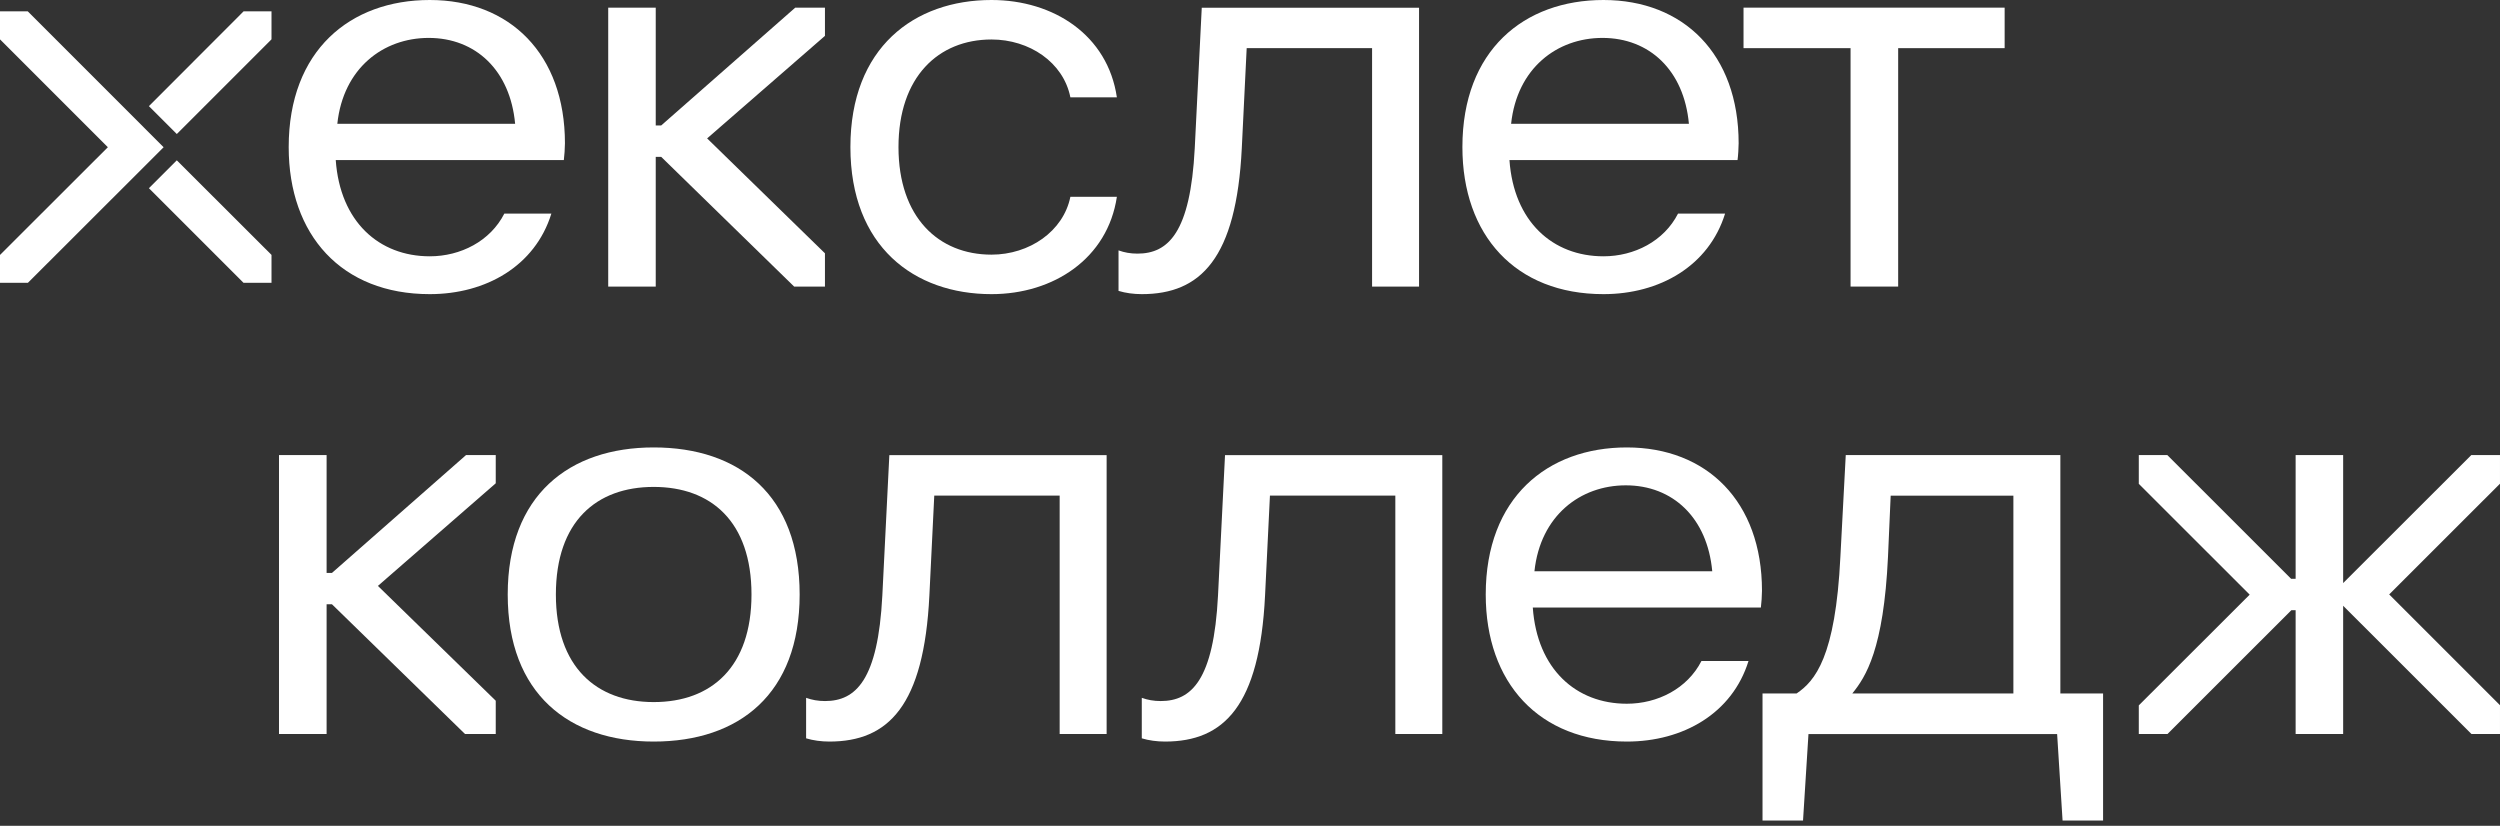
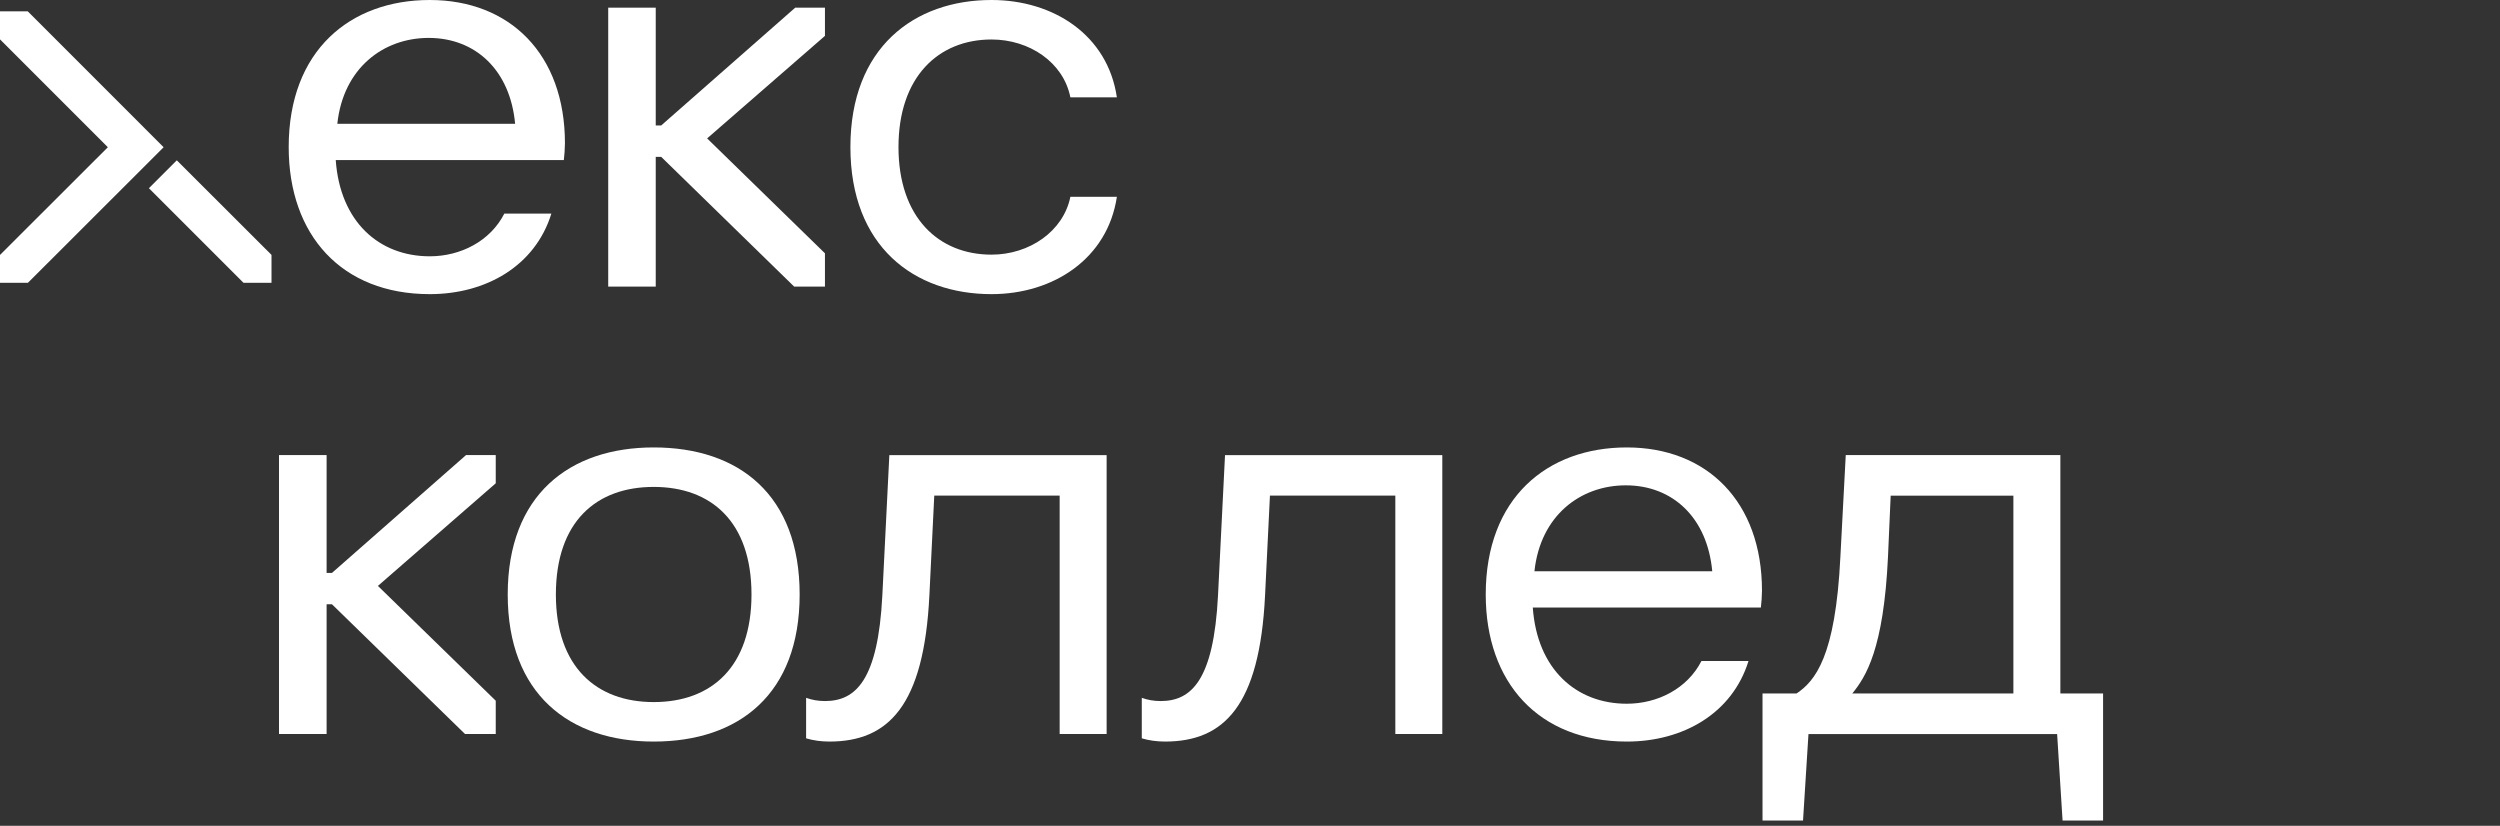
<svg xmlns="http://www.w3.org/2000/svg" width="333" height="110" viewBox="0 0 333 110" fill="none">
  <rect x="0" y="0" width="333" height="110" fill="#333333" stroke="none" />
  <path d="M38.454 19.589C38.454 6.698 46.664 0 57.246 0C67.901 0 75.25 7.202 75.25 19.085C75.25 19.663 75.176 20.818 75.103 21.322H44.721C45.299 29.531 50.485 34.14 57.246 34.14C61.35 34.14 65.308 32.124 67.177 28.45H73.444C71.282 35.431 64.731 39.179 57.246 39.179C45.509 39.179 38.454 31.326 38.454 19.589ZM68.615 16.492C67.964 9.364 63.355 5.05 57.099 5.05C51.052 5.05 45.719 9.081 44.931 16.492H68.615Z" fill="white" />
  <path d="M113.274 19.589C113.274 6.341 121.767 0 132.066 0C140.349 0 147.551 4.682 148.768 12.965H142.575C141.64 8.283 137.105 5.26 132.066 5.26C125.011 5.26 119.678 10.225 119.678 19.589C119.678 28.954 125.011 33.919 132.066 33.919C137.105 33.919 141.64 30.822 142.575 26.214H148.768C147.54 34.423 140.349 39.179 132.066 39.179C121.767 39.179 113.274 32.838 113.274 19.589Z" fill="white" />
-   <path d="M189.028 38.171H182.761V6.414H166.058L165.407 19.736C164.683 34.423 159.938 39.179 152.085 39.179C151.004 39.179 149.923 39.032 148.988 38.748V33.352C149.776 33.636 150.573 33.783 151.508 33.783C155.613 33.783 158.563 30.98 159.14 19.747L160.074 1.029H189.017V38.171H189.028Z" fill="white" />
-   <path d="M194.792 19.589C194.792 6.698 203.001 0 213.583 0C224.239 0 231.587 7.202 231.587 19.085C231.587 19.663 231.514 20.818 231.44 21.322H201.059C201.636 29.531 206.822 34.14 213.583 34.14C217.688 34.14 221.646 32.124 223.514 28.45H229.782C227.619 35.431 221.068 39.179 213.583 39.179C201.846 39.179 194.792 31.326 194.792 19.589ZM224.963 16.492C224.312 9.364 219.703 5.05 213.447 5.05C207.4 5.05 202.067 9.081 201.279 16.492H224.963Z" fill="white" />
-   <path d="M232.238 6.414V1.018H267.018V6.414H252.836V38.171H246.495V6.414H232.238Z" fill="white" />
  <path d="M67.628 79.187C67.628 65.939 75.838 59.598 87.071 59.598C98.451 59.598 106.513 65.939 106.513 79.187C106.513 92.436 98.451 98.776 87.071 98.776C75.827 98.776 67.628 92.436 67.628 79.187ZM100.099 79.187C100.099 69.466 94.703 64.857 87.071 64.857C79.439 64.857 74.043 69.466 74.043 79.187C74.043 88.835 79.439 93.517 87.071 93.517C94.766 93.517 100.099 88.835 100.099 79.187Z" fill="white" />
  <path d="M66.033 93.338L50.338 78.043L66.033 64.374V60.616H62.075L44.218 76.311H43.504V60.616H37.163V97.769H43.504V80.489H44.218L61.939 97.769H66.033V93.338Z" fill="white" />
  <path d="M147.414 97.769H141.146V66.012H124.444L123.793 79.334C123.069 94.021 118.324 98.776 110.471 98.776C109.39 98.776 108.308 98.629 107.374 98.346V92.95C108.161 93.234 108.959 93.38 109.894 93.38C113.998 93.38 116.948 90.578 117.526 79.344L118.46 60.627H147.403V97.769H147.414Z" fill="white" />
  <path d="M192.126 97.769H185.858V66.012H169.156L168.505 79.334C167.781 94.021 163.035 98.776 155.183 98.776C154.102 98.776 153.02 98.629 152.086 98.346V92.95C152.873 93.234 153.671 93.38 154.606 93.38C158.71 93.38 161.66 90.578 162.238 79.344L163.172 60.627H192.115V97.769H192.126Z" fill="white" />
  <path d="M197.9 79.187C197.9 66.295 206.109 59.598 216.691 59.598C227.347 59.598 234.696 66.799 234.696 78.683C234.696 79.261 234.622 80.415 234.549 80.919H204.167C204.745 89.129 209.931 93.737 216.691 93.737C220.796 93.737 224.754 91.722 226.633 88.047H232.901C230.738 95.029 224.187 98.776 216.702 98.776C204.955 98.776 197.9 90.924 197.9 79.187ZM228.071 76.09C227.42 68.962 222.812 64.647 216.555 64.647C210.508 64.647 205.175 68.678 204.388 76.09H228.071Z" fill="white" />
  <path d="M274.44 92.373H280.13V109.296H274.734L274.01 97.779H240.888L240.164 109.296H234.768V92.373H239.303C241.749 90.714 244.489 87.543 245.14 74.159L245.854 60.616H274.44V92.373ZM268.183 92.373V66.022H251.838L251.481 74.159C250.904 86.473 248.531 90.147 246.725 92.373H268.183Z" fill="white" />
  <path d="M109.884 33.741L94.189 18.435L109.884 4.777V1.018H105.926L88.069 16.713H87.344V1.018H81.014V38.171H87.344V20.891H88.069L105.779 38.171H109.884V33.741Z" fill="white" />
-   <path d="M332.999 60.616H329.178L312.108 77.665V74.064V60.616H305.778V77.098H305.18L288.687 60.616H284.887V64.448L299.658 79.208L284.887 93.958V97.769H288.708L305.211 81.276H305.778V97.769H312.108V84.289V80.688L329.199 97.769H332.999V93.937L318.239 79.177L332.999 64.427V60.616Z" fill="white" />
  <path d="M36.165 33.953V37.667H32.433L19.836 25.07L23.551 21.355L36.165 33.953Z" fill="white" />
-   <path d="M36.165 1.507V5.237L23.551 17.851L19.836 14.139L32.45 1.507H36.165Z" fill="white" />
  <path d="M21.795 19.611L3.715 37.672H0V33.959L14.366 19.611L0 5.243V1.511H3.698L21.795 19.611Z" fill="white" />
</svg>